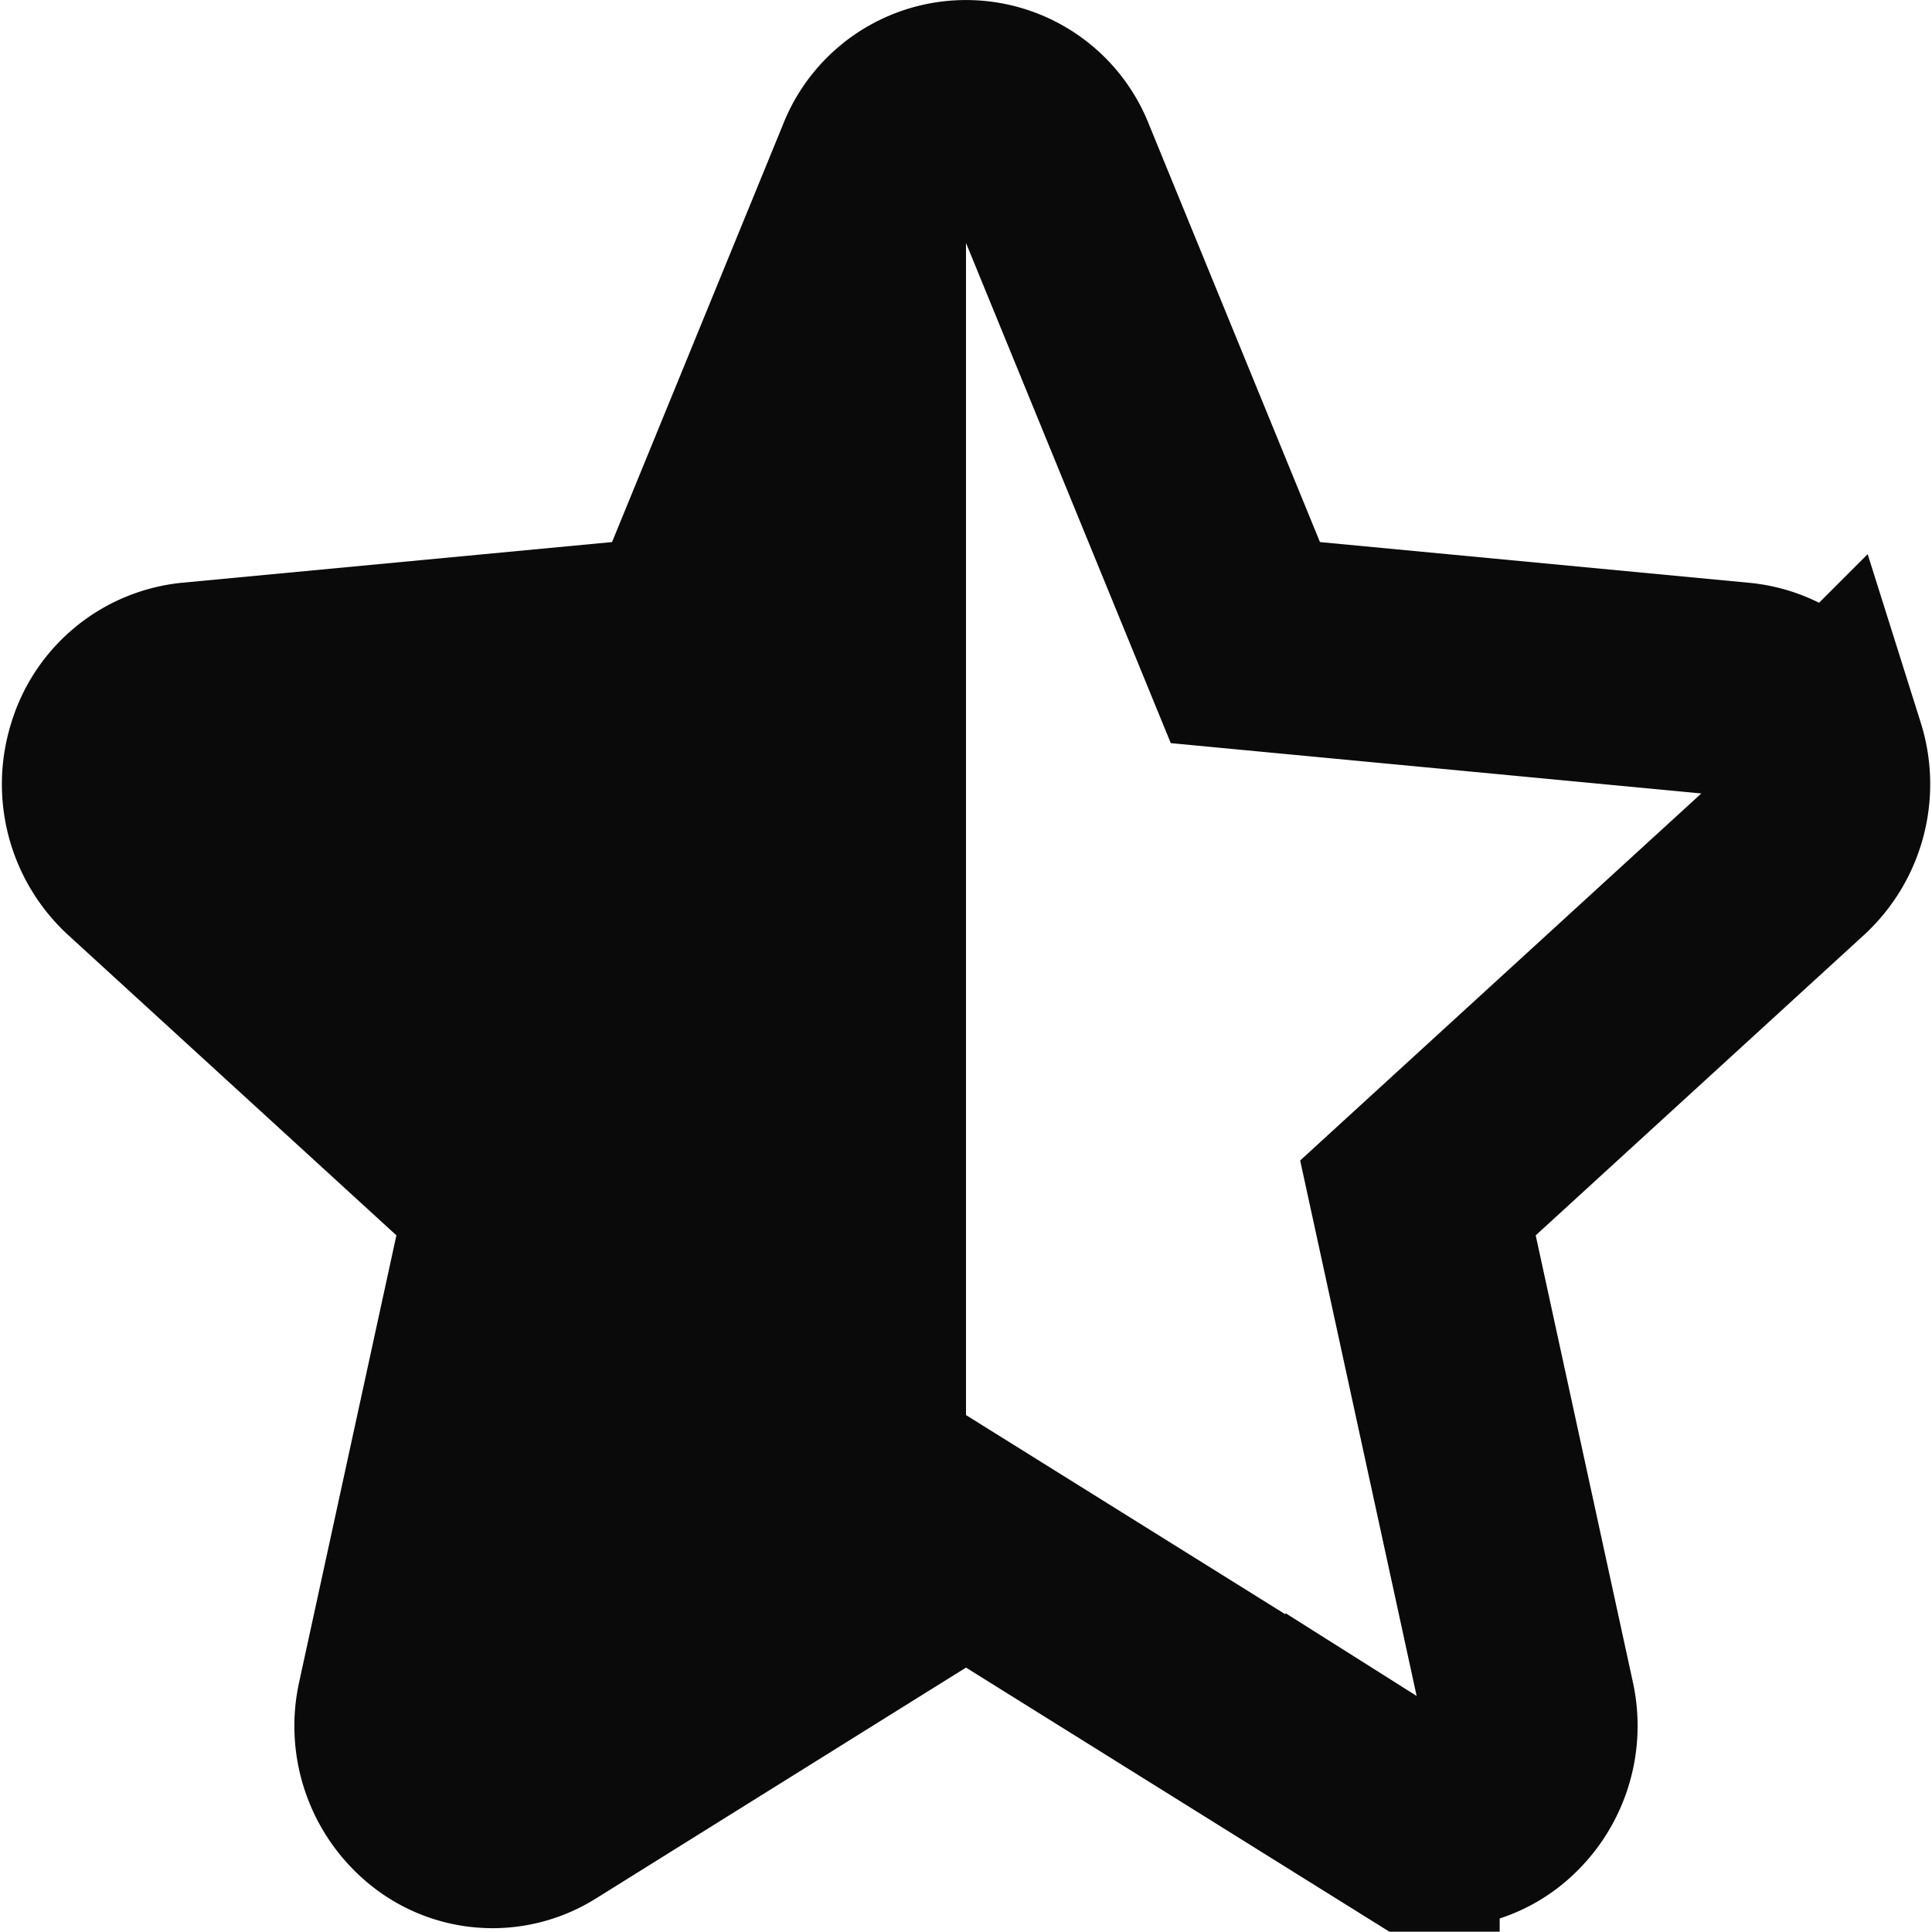
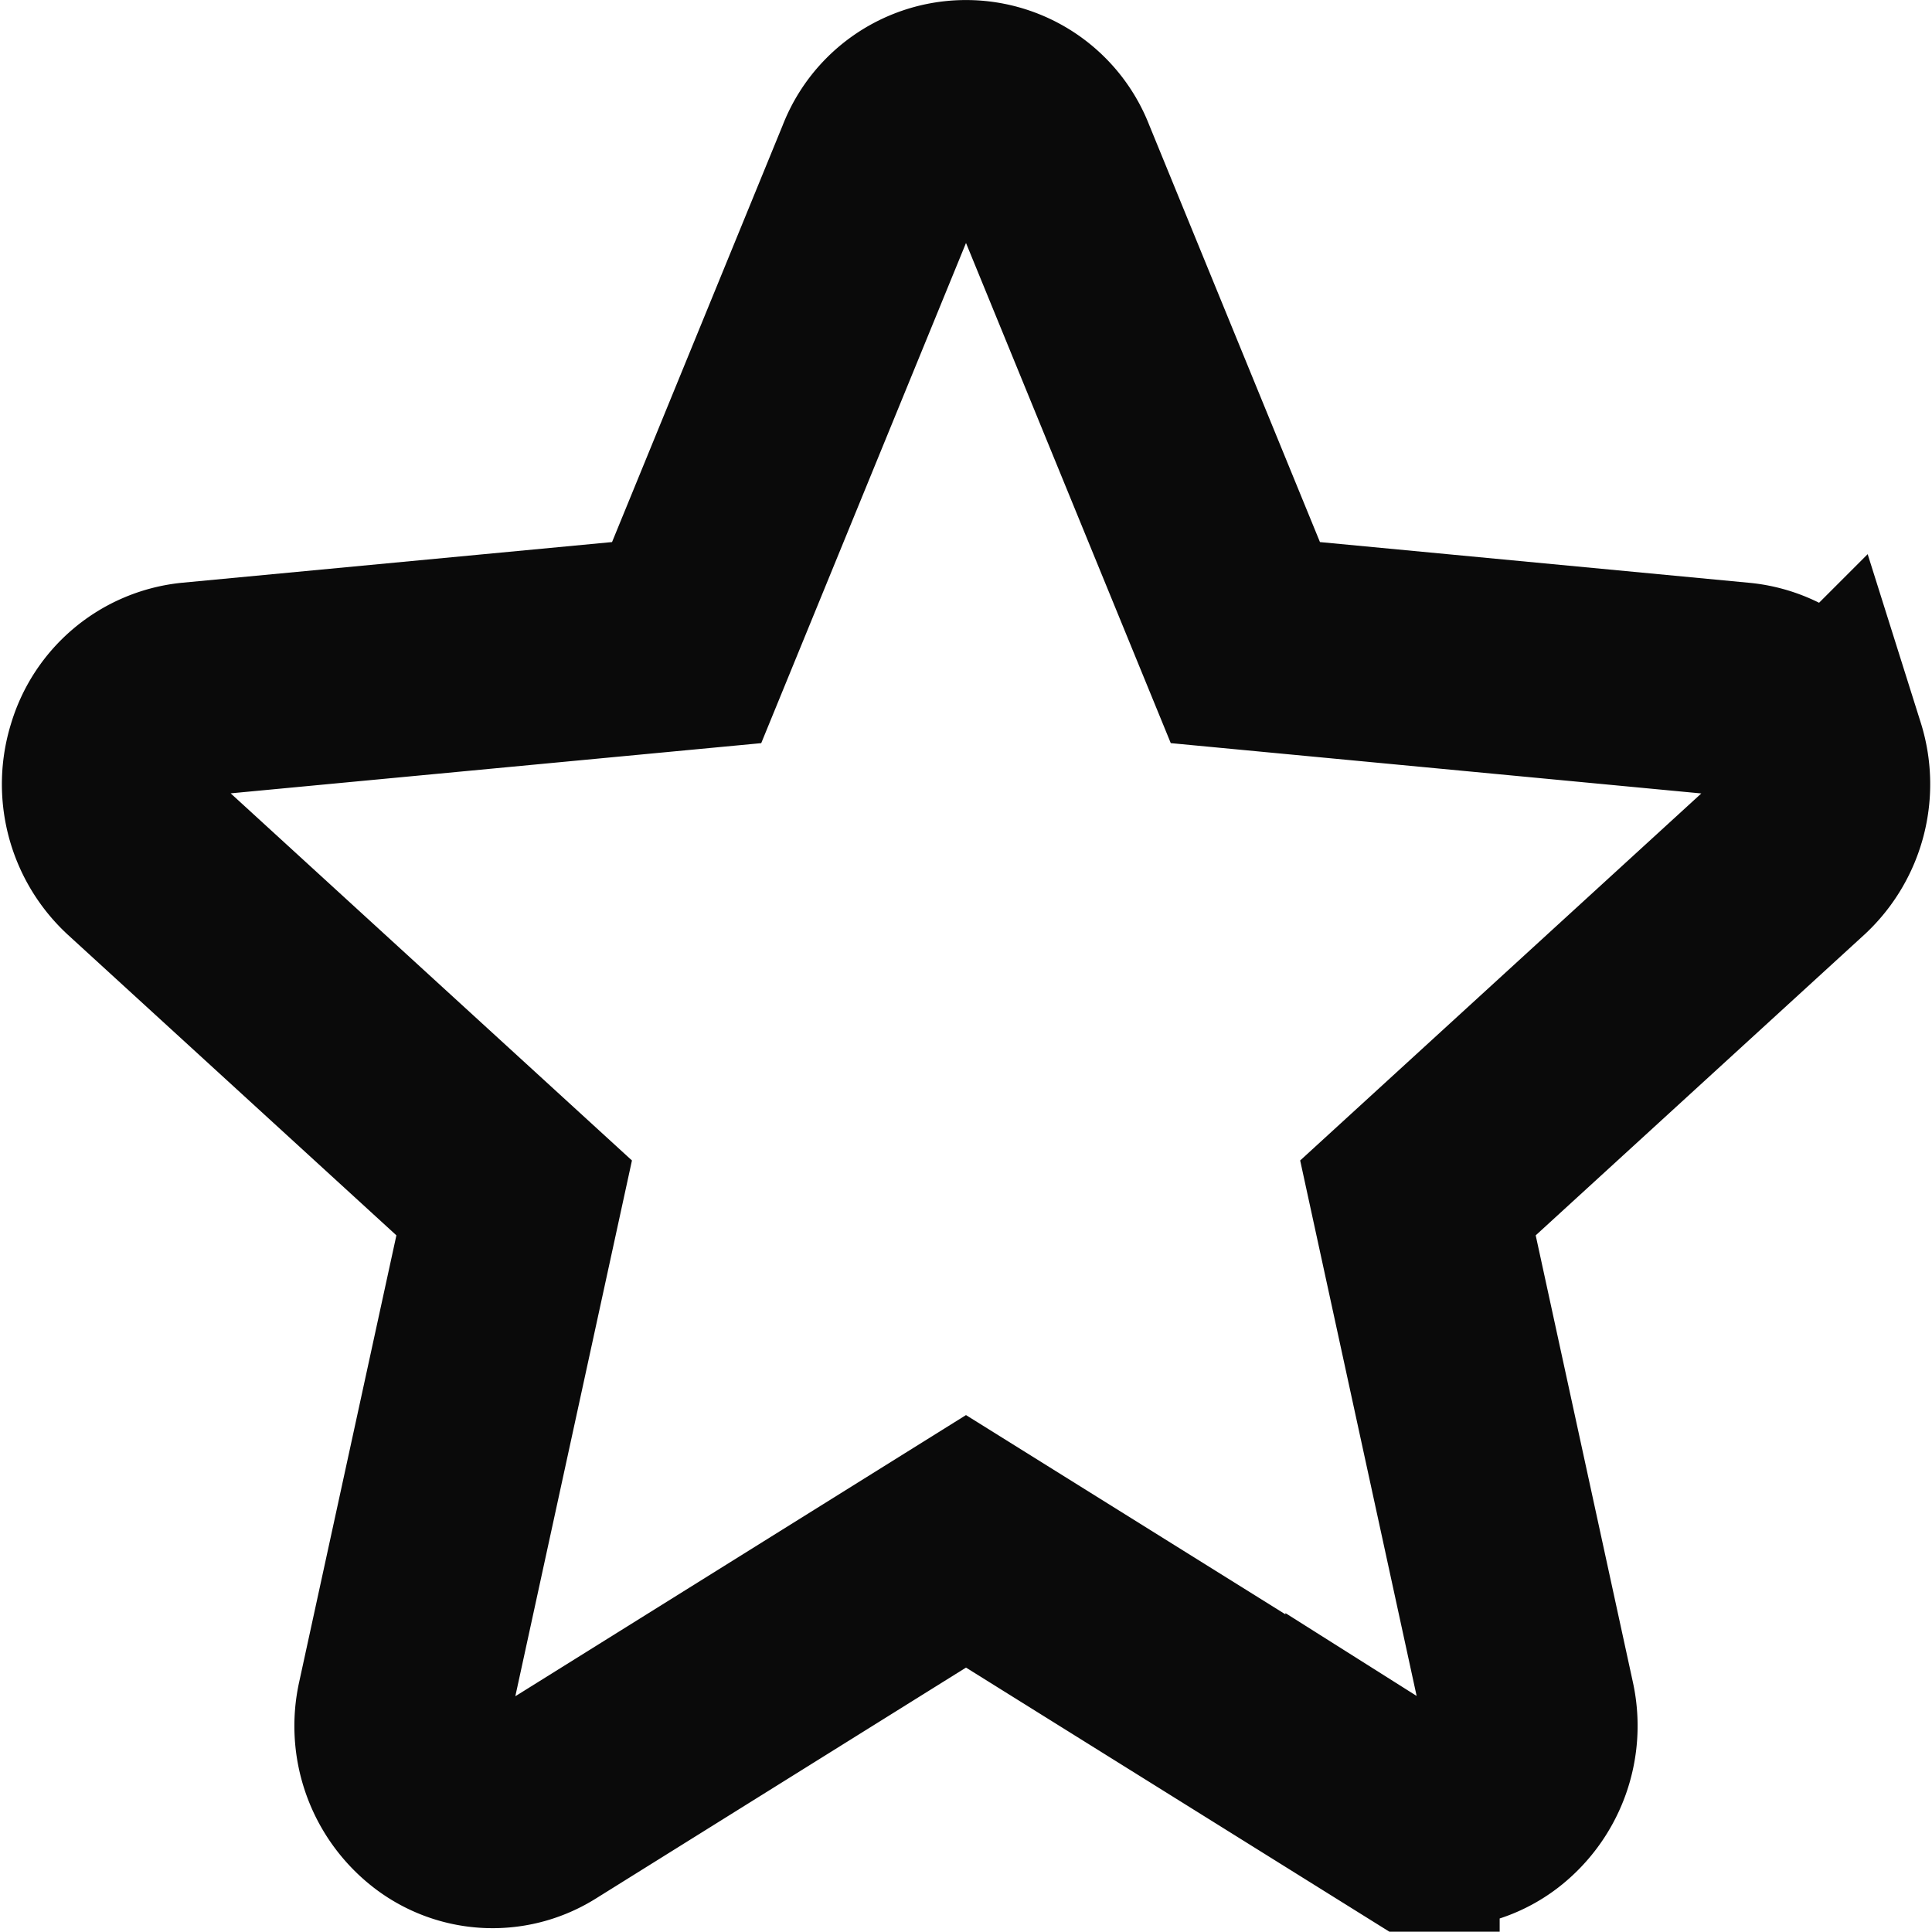
<svg xmlns="http://www.w3.org/2000/svg" width="18.036" height="18.033" viewBox="0 0 18.036 18.033">
  <g id="Group_3742" data-name="Group 3742" transform="translate(3988.018 -9314)">
    <path id="star" d="M15.958,6.538a.857.857,0,0,0-.732-.61L10.608,5.49,8.782,1.03a.837.837,0,0,0-1.564,0L5.392,5.49.773,5.927a.859.859,0,0,0-.731.61.912.912,0,0,0,.249.943l3.491,3.194L2.752,15.406a.907.907,0,0,0,.331.916.816.816,0,0,0,.934.043L8,13.88l3.982,2.484a.818.818,0,0,0,.935-.043.908.908,0,0,0,.331-.916l-1.029-4.731,3.491-3.194a.913.913,0,0,0,.249-.943Zm0,0" transform="translate(-3987 9314.509)" fill="none" stroke="#0a0a0a" stroke-width="2" />
-     <path id="Path_4914" data-name="Path 4914" d="M-3979,9315v13.987l-3.98,2.136-1.424-.8,1.424-5.074-4.183-3.916,1.869-1.335,4.006-.356Z" fill="#0a0a0a" />
  </g>
</svg>